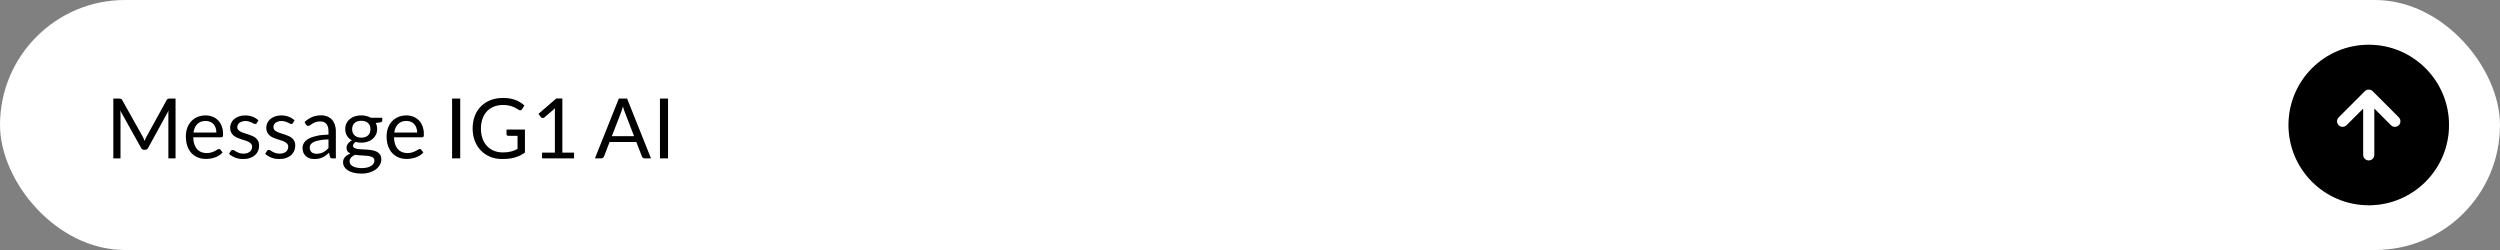
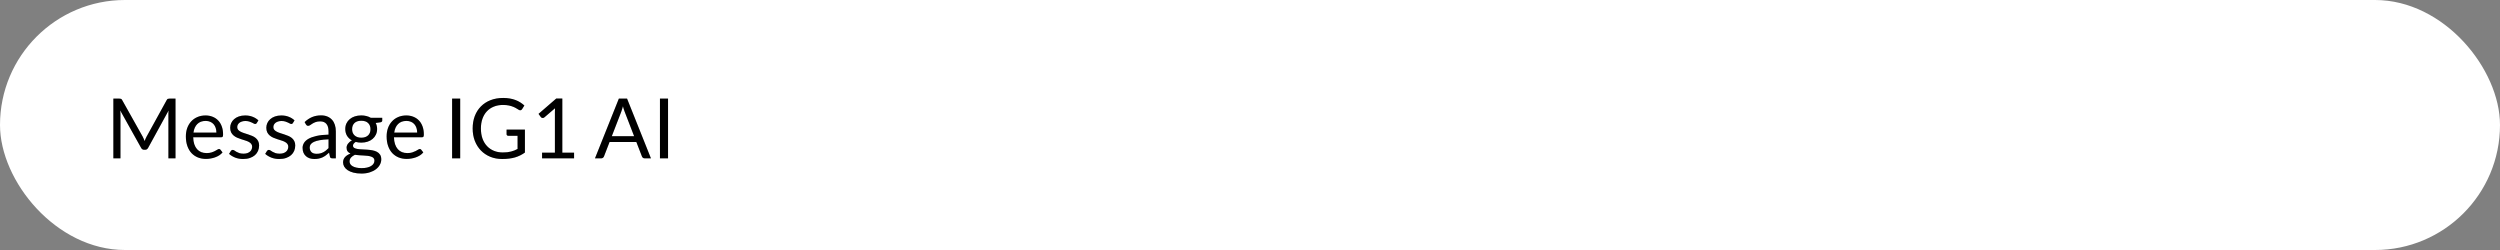
<svg xmlns="http://www.w3.org/2000/svg" width="600" height="60" viewBox="0 0 600 60" fill="none">
  <rect x="0" y="0" width="600" height="60" fill="#808080" stroke="none" />
  <rect width="600" height="60" rx="30" fill="white" />
  <path d="M34.259 32.82C34.352 32.98 34.432 33.15 34.499 33.33C34.572 33.503 34.642 33.68 34.709 33.86C34.775 33.673 34.845 33.497 34.919 33.33C34.992 33.157 35.075 32.983 35.169 32.81L40.019 24C40.105 23.847 40.195 23.753 40.289 23.72C40.382 23.687 40.515 23.67 40.689 23.67H42.119V38H40.419V27.47C40.419 27.33 40.422 27.18 40.429 27.02C40.435 26.86 40.445 26.697 40.459 26.53L35.549 35.49C35.382 35.79 35.149 35.94 34.849 35.94H34.569C34.269 35.94 34.035 35.79 33.869 35.49L28.849 26.5C28.869 26.673 28.882 26.843 28.889 27.01C28.902 27.177 28.909 27.33 28.909 27.47V38H27.209V23.67H28.639C28.812 23.67 28.945 23.687 29.039 23.72C29.132 23.753 29.222 23.847 29.309 24L34.259 32.82ZM49.337 27.71C49.944 27.71 50.504 27.813 51.017 28.02C51.531 28.22 51.974 28.513 52.347 28.9C52.721 29.28 53.011 29.753 53.217 30.32C53.431 30.88 53.537 31.52 53.537 32.24C53.537 32.52 53.507 32.707 53.447 32.8C53.387 32.893 53.274 32.94 53.107 32.94H46.367C46.38 33.58 46.467 34.137 46.627 34.61C46.787 35.083 47.007 35.48 47.287 35.8C47.567 36.113 47.901 36.35 48.287 36.51C48.674 36.663 49.107 36.74 49.587 36.74C50.034 36.74 50.417 36.69 50.737 36.59C51.064 36.483 51.344 36.37 51.577 36.25C51.81 36.13 52.004 36.02 52.157 35.92C52.317 35.813 52.454 35.76 52.567 35.76C52.714 35.76 52.827 35.817 52.907 35.93L53.407 36.58C53.187 36.847 52.924 37.08 52.617 37.28C52.31 37.473 51.98 37.633 51.627 37.76C51.281 37.887 50.92 37.98 50.547 38.04C50.174 38.107 49.804 38.14 49.437 38.14C48.737 38.14 48.09 38.023 47.497 37.79C46.91 37.55 46.401 37.203 45.967 36.75C45.541 36.29 45.207 35.723 44.967 35.05C44.727 34.377 44.607 33.603 44.607 32.73C44.607 32.023 44.714 31.363 44.927 30.75C45.147 30.137 45.461 29.607 45.867 29.16C46.274 28.707 46.77 28.353 47.357 28.1C47.944 27.84 48.604 27.71 49.337 27.71ZM49.377 29.02C48.517 29.02 47.84 29.27 47.347 29.77C46.854 30.263 46.547 30.95 46.427 31.83H51.937C51.937 31.417 51.88 31.04 51.767 30.7C51.654 30.353 51.487 30.057 51.267 29.81C51.047 29.557 50.777 29.363 50.457 29.23C50.144 29.09 49.784 29.02 49.377 29.02ZM61.615 29.54C61.535 29.687 61.412 29.76 61.245 29.76C61.145 29.76 61.032 29.723 60.906 29.65C60.779 29.577 60.622 29.497 60.435 29.41C60.255 29.317 60.039 29.233 59.785 29.16C59.532 29.08 59.232 29.04 58.886 29.04C58.586 29.04 58.316 29.08 58.075 29.16C57.836 29.233 57.629 29.337 57.456 29.47C57.289 29.603 57.159 29.76 57.066 29.94C56.979 30.113 56.935 30.303 56.935 30.51C56.935 30.77 57.009 30.987 57.156 31.16C57.309 31.333 57.509 31.483 57.755 31.61C58.002 31.737 58.282 31.85 58.596 31.95C58.909 32.043 59.229 32.147 59.556 32.26C59.889 32.367 60.212 32.487 60.526 32.62C60.839 32.753 61.119 32.92 61.365 33.12C61.612 33.32 61.809 33.567 61.956 33.86C62.109 34.147 62.185 34.493 62.185 34.9C62.185 35.367 62.102 35.8 61.935 36.2C61.769 36.593 61.522 36.937 61.196 37.23C60.869 37.517 60.469 37.743 59.995 37.91C59.522 38.077 58.975 38.16 58.355 38.16C57.649 38.16 57.009 38.047 56.435 37.82C55.862 37.587 55.376 37.29 54.975 36.93L55.395 36.25C55.449 36.163 55.512 36.097 55.586 36.05C55.659 36.003 55.755 35.98 55.876 35.98C55.995 35.98 56.122 36.027 56.255 36.12C56.389 36.213 56.549 36.317 56.736 36.43C56.929 36.543 57.159 36.647 57.425 36.74C57.699 36.833 58.039 36.88 58.446 36.88C58.792 36.88 59.096 36.837 59.355 36.75C59.615 36.657 59.832 36.533 60.005 36.38C60.179 36.227 60.306 36.05 60.386 35.85C60.472 35.65 60.516 35.437 60.516 35.21C60.516 34.93 60.439 34.7 60.285 34.52C60.139 34.333 59.942 34.177 59.696 34.05C59.449 33.917 59.166 33.803 58.846 33.71C58.532 33.61 58.209 33.507 57.876 33.4C57.549 33.293 57.225 33.173 56.906 33.04C56.592 32.9 56.312 32.727 56.066 32.52C55.819 32.313 55.619 32.06 55.465 31.76C55.319 31.453 55.245 31.083 55.245 30.65C55.245 30.263 55.325 29.893 55.486 29.54C55.645 29.18 55.879 28.867 56.185 28.6C56.492 28.327 56.869 28.11 57.316 27.95C57.762 27.79 58.272 27.71 58.846 27.71C59.512 27.71 60.109 27.817 60.636 28.03C61.169 28.237 61.629 28.523 62.016 28.89L61.615 29.54ZM70.287 29.54C70.207 29.687 70.084 29.76 69.917 29.76C69.817 29.76 69.704 29.723 69.577 29.65C69.451 29.577 69.294 29.497 69.107 29.41C68.927 29.317 68.711 29.233 68.457 29.16C68.204 29.08 67.904 29.04 67.557 29.04C67.257 29.04 66.987 29.08 66.747 29.16C66.507 29.233 66.301 29.337 66.127 29.47C65.961 29.603 65.831 29.76 65.737 29.94C65.651 30.113 65.607 30.303 65.607 30.51C65.607 30.77 65.681 30.987 65.827 31.16C65.981 31.333 66.181 31.483 66.427 31.61C66.674 31.737 66.954 31.85 67.267 31.95C67.581 32.043 67.901 32.147 68.227 32.26C68.561 32.367 68.884 32.487 69.197 32.62C69.511 32.753 69.791 32.92 70.037 33.12C70.284 33.32 70.481 33.567 70.627 33.86C70.781 34.147 70.857 34.493 70.857 34.9C70.857 35.367 70.774 35.8 70.607 36.2C70.441 36.593 70.194 36.937 69.867 37.23C69.541 37.517 69.141 37.743 68.667 37.91C68.194 38.077 67.647 38.16 67.027 38.16C66.321 38.16 65.681 38.047 65.107 37.82C64.534 37.587 64.047 37.29 63.647 36.93L64.067 36.25C64.121 36.163 64.184 36.097 64.257 36.05C64.331 36.003 64.427 35.98 64.547 35.98C64.667 35.98 64.794 36.027 64.927 36.12C65.061 36.213 65.221 36.317 65.407 36.43C65.601 36.543 65.831 36.647 66.097 36.74C66.371 36.833 66.711 36.88 67.117 36.88C67.464 36.88 67.767 36.837 68.027 36.75C68.287 36.657 68.504 36.533 68.677 36.38C68.851 36.227 68.977 36.05 69.057 35.85C69.144 35.65 69.187 35.437 69.187 35.21C69.187 34.93 69.111 34.7 68.957 34.52C68.811 34.333 68.614 34.177 68.367 34.05C68.121 33.917 67.837 33.803 67.517 33.71C67.204 33.61 66.881 33.507 66.547 33.4C66.221 33.293 65.897 33.173 65.577 33.04C65.264 32.9 64.984 32.727 64.737 32.52C64.491 32.313 64.291 32.06 64.137 31.76C63.991 31.453 63.917 31.083 63.917 30.65C63.917 30.263 63.997 29.893 64.157 29.54C64.317 29.18 64.551 28.867 64.857 28.6C65.164 28.327 65.541 28.11 65.987 27.95C66.434 27.79 66.944 27.71 67.517 27.71C68.184 27.71 68.781 27.817 69.307 28.03C69.841 28.237 70.301 28.523 70.687 28.89L70.287 29.54ZM80.599 38H79.809C79.636 38 79.496 37.973 79.389 37.92C79.283 37.867 79.213 37.753 79.179 37.58L78.979 36.64C78.713 36.88 78.453 37.097 78.199 37.29C77.946 37.477 77.679 37.637 77.399 37.77C77.119 37.897 76.819 37.993 76.499 38.06C76.186 38.127 75.836 38.16 75.449 38.16C75.056 38.16 74.686 38.107 74.339 38C73.999 37.887 73.703 37.72 73.449 37.5C73.196 37.28 72.993 37.003 72.839 36.67C72.693 36.33 72.619 35.93 72.619 35.47C72.619 35.07 72.729 34.687 72.949 34.32C73.169 33.947 73.523 33.617 74.009 33.33C74.503 33.043 75.146 32.81 75.939 32.63C76.733 32.443 77.703 32.337 78.849 32.31V31.52C78.849 30.733 78.679 30.14 78.339 29.74C78.006 29.333 77.509 29.13 76.849 29.13C76.416 29.13 76.049 29.187 75.749 29.3C75.456 29.407 75.199 29.53 74.979 29.67C74.766 29.803 74.579 29.927 74.419 30.04C74.266 30.147 74.113 30.2 73.959 30.2C73.839 30.2 73.733 30.17 73.639 30.11C73.553 30.043 73.483 29.963 73.429 29.87L73.109 29.3C73.669 28.76 74.273 28.357 74.919 28.09C75.566 27.823 76.283 27.69 77.069 27.69C77.636 27.69 78.139 27.783 78.579 27.97C79.019 28.157 79.389 28.417 79.689 28.75C79.989 29.083 80.216 29.487 80.369 29.96C80.523 30.433 80.599 30.953 80.599 31.52V38ZM75.979 36.91C76.293 36.91 76.579 36.88 76.839 36.82C77.099 36.753 77.343 36.663 77.569 36.55C77.803 36.43 78.023 36.287 78.229 36.12C78.443 35.953 78.649 35.763 78.849 35.55V33.44C78.029 33.467 77.333 33.533 76.759 33.64C76.186 33.74 75.719 33.873 75.359 34.04C74.999 34.207 74.736 34.403 74.569 34.63C74.409 34.857 74.329 35.11 74.329 35.39C74.329 35.657 74.373 35.887 74.459 36.08C74.546 36.273 74.663 36.433 74.809 36.56C74.956 36.68 75.129 36.77 75.329 36.83C75.529 36.883 75.746 36.91 75.979 36.91ZM86.706 27.7C87.146 27.7 87.556 27.75 87.936 27.85C88.323 27.943 88.673 28.083 88.986 28.27H91.736V28.93C91.736 29.15 91.596 29.29 91.316 29.35L90.166 29.51C90.393 29.943 90.506 30.427 90.506 30.96C90.506 31.453 90.409 31.903 90.216 32.31C90.029 32.71 89.766 33.053 89.426 33.34C89.093 33.627 88.693 33.847 88.226 34C87.766 34.153 87.259 34.23 86.706 34.23C86.233 34.23 85.786 34.173 85.366 34.06C85.153 34.193 84.989 34.337 84.876 34.49C84.769 34.643 84.716 34.793 84.716 34.94C84.716 35.18 84.813 35.363 85.006 35.49C85.199 35.61 85.456 35.697 85.776 35.75C86.096 35.803 86.459 35.837 86.866 35.85C87.273 35.863 87.686 35.887 88.106 35.92C88.533 35.947 88.949 35.997 89.356 36.07C89.763 36.143 90.126 36.263 90.446 36.43C90.766 36.597 91.023 36.827 91.216 37.12C91.409 37.413 91.506 37.793 91.506 38.26C91.506 38.693 91.396 39.113 91.176 39.52C90.963 39.927 90.653 40.287 90.246 40.6C89.839 40.92 89.343 41.173 88.756 41.36C88.169 41.553 87.506 41.65 86.766 41.65C86.026 41.65 85.376 41.577 84.816 41.43C84.263 41.283 83.803 41.087 83.436 40.84C83.069 40.593 82.793 40.307 82.606 39.98C82.426 39.66 82.336 39.323 82.336 38.97C82.336 38.47 82.493 38.047 82.806 37.7C83.126 37.347 83.563 37.067 84.116 36.86C83.829 36.727 83.599 36.55 83.426 36.33C83.259 36.103 83.176 35.803 83.176 35.43C83.176 35.283 83.203 35.133 83.256 34.98C83.309 34.82 83.389 34.663 83.496 34.51C83.609 34.357 83.746 34.21 83.906 34.07C84.066 33.93 84.253 33.807 84.466 33.7C83.966 33.42 83.573 33.05 83.286 32.59C83.006 32.123 82.866 31.58 82.866 30.96C82.866 30.467 82.959 30.02 83.146 29.62C83.339 29.213 83.606 28.87 83.946 28.59C84.286 28.303 84.689 28.083 85.156 27.93C85.629 27.777 86.146 27.7 86.706 27.7ZM89.866 38.55C89.866 38.297 89.796 38.093 89.656 37.94C89.516 37.787 89.326 37.67 89.086 37.59C88.846 37.503 88.569 37.44 88.256 37.4C87.943 37.36 87.613 37.333 87.266 37.32C86.919 37.3 86.566 37.28 86.206 37.26C85.846 37.24 85.503 37.203 85.176 37.15C84.796 37.33 84.486 37.55 84.246 37.81C84.013 38.07 83.896 38.38 83.896 38.74C83.896 38.967 83.953 39.177 84.066 39.37C84.186 39.57 84.366 39.74 84.606 39.88C84.846 40.027 85.146 40.14 85.506 40.22C85.873 40.307 86.303 40.35 86.796 40.35C87.276 40.35 87.706 40.307 88.086 40.22C88.466 40.133 88.786 40.01 89.046 39.85C89.313 39.69 89.516 39.5 89.656 39.28C89.796 39.06 89.866 38.817 89.866 38.55ZM86.706 33.05C87.066 33.05 87.383 33 87.656 32.9C87.936 32.8 88.169 32.66 88.356 32.48C88.543 32.3 88.683 32.087 88.776 31.84C88.869 31.587 88.916 31.31 88.916 31.01C88.916 30.39 88.726 29.897 88.346 29.53C87.973 29.163 87.426 28.98 86.706 28.98C85.993 28.98 85.446 29.163 85.066 29.53C84.693 29.897 84.506 30.39 84.506 31.01C84.506 31.31 84.553 31.587 84.646 31.84C84.746 32.087 84.889 32.3 85.076 32.48C85.263 32.66 85.493 32.8 85.766 32.9C86.039 33 86.353 33.05 86.706 33.05ZM97.521 27.71C98.127 27.71 98.687 27.813 99.201 28.02C99.714 28.22 100.157 28.513 100.531 28.9C100.904 29.28 101.194 29.753 101.401 30.32C101.614 30.88 101.721 31.52 101.721 32.24C101.721 32.52 101.691 32.707 101.631 32.8C101.571 32.893 101.457 32.94 101.291 32.94H94.551C94.564 33.58 94.651 34.137 94.811 34.61C94.971 35.083 95.191 35.48 95.471 35.8C95.751 36.113 96.084 36.35 96.471 36.51C96.857 36.663 97.291 36.74 97.771 36.74C98.217 36.74 98.601 36.69 98.921 36.59C99.247 36.483 99.527 36.37 99.761 36.25C99.994 36.13 100.187 36.02 100.341 35.92C100.501 35.813 100.637 35.76 100.751 35.76C100.897 35.76 101.011 35.817 101.091 35.93L101.591 36.58C101.371 36.847 101.107 37.08 100.801 37.28C100.494 37.473 100.164 37.633 99.811 37.76C99.464 37.887 99.104 37.98 98.731 38.04C98.357 38.107 97.987 38.14 97.621 38.14C96.921 38.14 96.274 38.023 95.681 37.79C95.094 37.55 94.584 37.203 94.151 36.75C93.724 36.29 93.391 35.723 93.151 35.05C92.911 34.377 92.791 33.603 92.791 32.73C92.791 32.023 92.897 31.363 93.111 30.75C93.331 30.137 93.644 29.607 94.051 29.16C94.457 28.707 94.954 28.353 95.541 28.1C96.127 27.84 96.787 27.71 97.521 27.71ZM97.561 29.02C96.701 29.02 96.024 29.27 95.531 29.77C95.037 30.263 94.731 30.95 94.611 31.83H100.121C100.121 31.417 100.064 31.04 99.951 30.7C99.837 30.353 99.671 30.057 99.451 29.81C99.231 29.557 98.961 29.363 98.641 29.23C98.327 29.09 97.967 29.02 97.561 29.02ZM110.446 38H108.506V23.67H110.446V38ZM120.669 36.59C121.056 36.59 121.409 36.573 121.729 36.54C122.056 36.5 122.362 36.443 122.649 36.37C122.936 36.297 123.206 36.21 123.459 36.11C123.712 36.003 123.966 35.883 124.219 35.75V32.59H121.999C121.872 32.59 121.769 32.553 121.689 32.48C121.616 32.407 121.579 32.317 121.579 32.21V31.11H125.979V36.61C125.619 36.87 125.242 37.097 124.849 37.29C124.462 37.483 124.046 37.647 123.599 37.78C123.159 37.907 122.686 38 122.179 38.06C121.672 38.127 121.122 38.16 120.529 38.16C119.489 38.16 118.536 37.983 117.669 37.63C116.802 37.27 116.056 36.77 115.429 36.13C114.802 35.483 114.312 34.71 113.959 33.81C113.612 32.91 113.439 31.92 113.439 30.84C113.439 29.747 113.609 28.75 113.949 27.85C114.296 26.95 114.786 26.18 115.419 25.54C116.059 24.893 116.829 24.393 117.729 24.04C118.636 23.687 119.649 23.51 120.769 23.51C121.336 23.51 121.862 23.553 122.349 23.64C122.836 23.72 123.286 23.84 123.699 24C124.119 24.153 124.506 24.343 124.859 24.57C125.212 24.79 125.542 25.04 125.849 25.32L125.299 26.2C125.186 26.38 125.039 26.47 124.859 26.47C124.752 26.47 124.636 26.433 124.509 26.36C124.342 26.267 124.156 26.153 123.949 26.02C123.742 25.887 123.489 25.76 123.189 25.64C122.896 25.513 122.546 25.407 122.139 25.32C121.739 25.233 121.262 25.19 120.709 25.19C119.902 25.19 119.172 25.323 118.519 25.59C117.866 25.85 117.309 26.227 116.849 26.72C116.389 27.207 116.036 27.8 115.789 28.5C115.542 29.193 115.419 29.973 115.419 30.84C115.419 31.747 115.546 32.557 115.799 33.27C116.059 33.977 116.422 34.577 116.889 35.07C117.356 35.563 117.909 35.94 118.549 36.2C119.189 36.46 119.896 36.59 120.669 36.59ZM130.097 36.64H133.177V26.87C133.177 26.577 133.187 26.28 133.207 25.98L130.647 28.17C130.58 28.223 130.513 28.263 130.447 28.29C130.38 28.31 130.317 28.32 130.257 28.32C130.157 28.32 130.067 28.3 129.987 28.26C129.907 28.213 129.847 28.16 129.807 28.1L129.247 27.33L133.507 23.64H134.957V36.64H137.777V38H130.097V36.64ZM156.225 38H154.725C154.552 38 154.412 37.957 154.305 37.87C154.199 37.783 154.119 37.673 154.065 37.54L152.725 34.08H146.295L144.955 37.54C144.909 37.66 144.829 37.767 144.715 37.86C144.602 37.953 144.462 38 144.295 38H142.795L148.525 23.67H150.495L156.225 38ZM146.835 32.68H152.185L149.935 26.85C149.789 26.49 149.645 26.04 149.505 25.5C149.432 25.773 149.359 26.027 149.285 26.26C149.219 26.487 149.152 26.687 149.085 26.86L146.835 32.68ZM160.329 38H158.389V23.67H160.329V38Z" fill="black" />
  <path d="M34.259 32.82C34.352 32.98 34.432 33.15 34.499 33.33C34.572 33.503 34.642 33.68 34.709 33.86C34.775 33.673 34.845 33.497 34.919 33.33C34.992 33.157 35.075 32.983 35.169 32.81L40.019 24C40.105 23.847 40.195 23.753 40.289 23.72C40.382 23.687 40.515 23.67 40.689 23.67H42.119V38H40.419V27.47C40.419 27.33 40.422 27.18 40.429 27.02C40.435 26.86 40.445 26.697 40.459 26.53L35.549 35.49C35.382 35.79 35.149 35.94 34.849 35.94H34.569C34.269 35.94 34.035 35.79 33.869 35.49L28.849 26.5C28.869 26.673 28.882 26.843 28.889 27.01C28.902 27.177 28.909 27.33 28.909 27.47V38H27.209V23.67H28.639C28.812 23.67 28.945 23.687 29.039 23.72C29.132 23.753 29.222 23.847 29.309 24L34.259 32.82ZM49.337 27.71C49.944 27.71 50.504 27.813 51.017 28.02C51.531 28.22 51.974 28.513 52.347 28.9C52.721 29.28 53.011 29.753 53.217 30.32C53.431 30.88 53.537 31.52 53.537 32.24C53.537 32.52 53.507 32.707 53.447 32.8C53.387 32.893 53.274 32.94 53.107 32.94H46.367C46.38 33.58 46.467 34.137 46.627 34.61C46.787 35.083 47.007 35.48 47.287 35.8C47.567 36.113 47.901 36.35 48.287 36.51C48.674 36.663 49.107 36.74 49.587 36.74C50.034 36.74 50.417 36.69 50.737 36.59C51.064 36.483 51.344 36.37 51.577 36.25C51.81 36.13 52.004 36.02 52.157 35.92C52.317 35.813 52.454 35.76 52.567 35.76C52.714 35.76 52.827 35.817 52.907 35.93L53.407 36.58C53.187 36.847 52.924 37.08 52.617 37.28C52.31 37.473 51.98 37.633 51.627 37.76C51.281 37.887 50.92 37.98 50.547 38.04C50.174 38.107 49.804 38.14 49.437 38.14C48.737 38.14 48.09 38.023 47.497 37.79C46.91 37.55 46.401 37.203 45.967 36.75C45.541 36.29 45.207 35.723 44.967 35.05C44.727 34.377 44.607 33.603 44.607 32.73C44.607 32.023 44.714 31.363 44.927 30.75C45.147 30.137 45.461 29.607 45.867 29.16C46.274 28.707 46.77 28.353 47.357 28.1C47.944 27.84 48.604 27.71 49.337 27.71ZM49.377 29.02C48.517 29.02 47.84 29.27 47.347 29.77C46.854 30.263 46.547 30.95 46.427 31.83H51.937C51.937 31.417 51.88 31.04 51.767 30.7C51.654 30.353 51.487 30.057 51.267 29.81C51.047 29.557 50.777 29.363 50.457 29.23C50.144 29.09 49.784 29.02 49.377 29.02ZM61.615 29.54C61.535 29.687 61.412 29.76 61.245 29.76C61.145 29.76 61.032 29.723 60.906 29.65C60.779 29.577 60.622 29.497 60.435 29.41C60.255 29.317 60.039 29.233 59.785 29.16C59.532 29.08 59.232 29.04 58.886 29.04C58.586 29.04 58.316 29.08 58.075 29.16C57.836 29.233 57.629 29.337 57.456 29.47C57.289 29.603 57.159 29.76 57.066 29.94C56.979 30.113 56.935 30.303 56.935 30.51C56.935 30.77 57.009 30.987 57.156 31.16C57.309 31.333 57.509 31.483 57.755 31.61C58.002 31.737 58.282 31.85 58.596 31.95C58.909 32.043 59.229 32.147 59.556 32.26C59.889 32.367 60.212 32.487 60.526 32.62C60.839 32.753 61.119 32.92 61.365 33.12C61.612 33.32 61.809 33.567 61.956 33.86C62.109 34.147 62.185 34.493 62.185 34.9C62.185 35.367 62.102 35.8 61.935 36.2C61.769 36.593 61.522 36.937 61.196 37.23C60.869 37.517 60.469 37.743 59.995 37.91C59.522 38.077 58.975 38.16 58.355 38.16C57.649 38.16 57.009 38.047 56.435 37.82C55.862 37.587 55.376 37.29 54.975 36.93L55.395 36.25C55.449 36.163 55.512 36.097 55.586 36.05C55.659 36.003 55.755 35.98 55.876 35.98C55.995 35.98 56.122 36.027 56.255 36.12C56.389 36.213 56.549 36.317 56.736 36.43C56.929 36.543 57.159 36.647 57.425 36.74C57.699 36.833 58.039 36.88 58.446 36.88C58.792 36.88 59.096 36.837 59.355 36.75C59.615 36.657 59.832 36.533 60.005 36.38C60.179 36.227 60.306 36.05 60.386 35.85C60.472 35.65 60.516 35.437 60.516 35.21C60.516 34.93 60.439 34.7 60.285 34.52C60.139 34.333 59.942 34.177 59.696 34.05C59.449 33.917 59.166 33.803 58.846 33.71C58.532 33.61 58.209 33.507 57.876 33.4C57.549 33.293 57.225 33.173 56.906 33.04C56.592 32.9 56.312 32.727 56.066 32.52C55.819 32.313 55.619 32.06 55.465 31.76C55.319 31.453 55.245 31.083 55.245 30.65C55.245 30.263 55.325 29.893 55.486 29.54C55.645 29.18 55.879 28.867 56.185 28.6C56.492 28.327 56.869 28.11 57.316 27.95C57.762 27.79 58.272 27.71 58.846 27.71C59.512 27.71 60.109 27.817 60.636 28.03C61.169 28.237 61.629 28.523 62.016 28.89L61.615 29.54ZM70.287 29.54C70.207 29.687 70.084 29.76 69.917 29.76C69.817 29.76 69.704 29.723 69.577 29.65C69.451 29.577 69.294 29.497 69.107 29.41C68.927 29.317 68.711 29.233 68.457 29.16C68.204 29.08 67.904 29.04 67.557 29.04C67.257 29.04 66.987 29.08 66.747 29.16C66.507 29.233 66.301 29.337 66.127 29.47C65.961 29.603 65.831 29.76 65.737 29.94C65.651 30.113 65.607 30.303 65.607 30.51C65.607 30.77 65.681 30.987 65.827 31.16C65.981 31.333 66.181 31.483 66.427 31.61C66.674 31.737 66.954 31.85 67.267 31.95C67.581 32.043 67.901 32.147 68.227 32.26C68.561 32.367 68.884 32.487 69.197 32.62C69.511 32.753 69.791 32.92 70.037 33.12C70.284 33.32 70.481 33.567 70.627 33.86C70.781 34.147 70.857 34.493 70.857 34.9C70.857 35.367 70.774 35.8 70.607 36.2C70.441 36.593 70.194 36.937 69.867 37.23C69.541 37.517 69.141 37.743 68.667 37.91C68.194 38.077 67.647 38.16 67.027 38.16C66.321 38.16 65.681 38.047 65.107 37.82C64.534 37.587 64.047 37.29 63.647 36.93L64.067 36.25C64.121 36.163 64.184 36.097 64.257 36.05C64.331 36.003 64.427 35.98 64.547 35.98C64.667 35.98 64.794 36.027 64.927 36.12C65.061 36.213 65.221 36.317 65.407 36.43C65.601 36.543 65.831 36.647 66.097 36.74C66.371 36.833 66.711 36.88 67.117 36.88C67.464 36.88 67.767 36.837 68.027 36.75C68.287 36.657 68.504 36.533 68.677 36.38C68.851 36.227 68.977 36.05 69.057 35.85C69.144 35.65 69.187 35.437 69.187 35.21C69.187 34.93 69.111 34.7 68.957 34.52C68.811 34.333 68.614 34.177 68.367 34.05C68.121 33.917 67.837 33.803 67.517 33.71C67.204 33.61 66.881 33.507 66.547 33.4C66.221 33.293 65.897 33.173 65.577 33.04C65.264 32.9 64.984 32.727 64.737 32.52C64.491 32.313 64.291 32.06 64.137 31.76C63.991 31.453 63.917 31.083 63.917 30.65C63.917 30.263 63.997 29.893 64.157 29.54C64.317 29.18 64.551 28.867 64.857 28.6C65.164 28.327 65.541 28.11 65.987 27.95C66.434 27.79 66.944 27.71 67.517 27.71C68.184 27.71 68.781 27.817 69.307 28.03C69.841 28.237 70.301 28.523 70.687 28.89L70.287 29.54ZM80.599 38H79.809C79.636 38 79.496 37.973 79.389 37.92C79.283 37.867 79.213 37.753 79.179 37.58L78.979 36.64C78.713 36.88 78.453 37.097 78.199 37.29C77.946 37.477 77.679 37.637 77.399 37.77C77.119 37.897 76.819 37.993 76.499 38.06C76.186 38.127 75.836 38.16 75.449 38.16C75.056 38.16 74.686 38.107 74.339 38C73.999 37.887 73.703 37.72 73.449 37.5C73.196 37.28 72.993 37.003 72.839 36.67C72.693 36.33 72.619 35.93 72.619 35.47C72.619 35.07 72.729 34.687 72.949 34.32C73.169 33.947 73.523 33.617 74.009 33.33C74.503 33.043 75.146 32.81 75.939 32.63C76.733 32.443 77.703 32.337 78.849 32.31V31.52C78.849 30.733 78.679 30.14 78.339 29.74C78.006 29.333 77.509 29.13 76.849 29.13C76.416 29.13 76.049 29.187 75.749 29.3C75.456 29.407 75.199 29.53 74.979 29.67C74.766 29.803 74.579 29.927 74.419 30.04C74.266 30.147 74.113 30.2 73.959 30.2C73.839 30.2 73.733 30.17 73.639 30.11C73.553 30.043 73.483 29.963 73.429 29.87L73.109 29.3C73.669 28.76 74.273 28.357 74.919 28.09C75.566 27.823 76.283 27.69 77.069 27.69C77.636 27.69 78.139 27.783 78.579 27.97C79.019 28.157 79.389 28.417 79.689 28.75C79.989 29.083 80.216 29.487 80.369 29.96C80.523 30.433 80.599 30.953 80.599 31.52V38ZM75.979 36.91C76.293 36.91 76.579 36.88 76.839 36.82C77.099 36.753 77.343 36.663 77.569 36.55C77.803 36.43 78.023 36.287 78.229 36.12C78.443 35.953 78.649 35.763 78.849 35.55V33.44C78.029 33.467 77.333 33.533 76.759 33.64C76.186 33.74 75.719 33.873 75.359 34.04C74.999 34.207 74.736 34.403 74.569 34.63C74.409 34.857 74.329 35.11 74.329 35.39C74.329 35.657 74.373 35.887 74.459 36.08C74.546 36.273 74.663 36.433 74.809 36.56C74.956 36.68 75.129 36.77 75.329 36.83C75.529 36.883 75.746 36.91 75.979 36.91ZM86.706 27.7C87.146 27.7 87.556 27.75 87.936 27.85C88.323 27.943 88.673 28.083 88.986 28.27H91.736V28.93C91.736 29.15 91.596 29.29 91.316 29.35L90.166 29.51C90.393 29.943 90.506 30.427 90.506 30.96C90.506 31.453 90.409 31.903 90.216 32.31C90.029 32.71 89.766 33.053 89.426 33.34C89.093 33.627 88.693 33.847 88.226 34C87.766 34.153 87.259 34.23 86.706 34.23C86.233 34.23 85.786 34.173 85.366 34.06C85.153 34.193 84.989 34.337 84.876 34.49C84.769 34.643 84.716 34.793 84.716 34.94C84.716 35.18 84.813 35.363 85.006 35.49C85.199 35.61 85.456 35.697 85.776 35.75C86.096 35.803 86.459 35.837 86.866 35.85C87.273 35.863 87.686 35.887 88.106 35.92C88.533 35.947 88.949 35.997 89.356 36.07C89.763 36.143 90.126 36.263 90.446 36.43C90.766 36.597 91.023 36.827 91.216 37.12C91.409 37.413 91.506 37.793 91.506 38.26C91.506 38.693 91.396 39.113 91.176 39.52C90.963 39.927 90.653 40.287 90.246 40.6C89.839 40.92 89.343 41.173 88.756 41.36C88.169 41.553 87.506 41.65 86.766 41.65C86.026 41.65 85.376 41.577 84.816 41.43C84.263 41.283 83.803 41.087 83.436 40.84C83.069 40.593 82.793 40.307 82.606 39.98C82.426 39.66 82.336 39.323 82.336 38.97C82.336 38.47 82.493 38.047 82.806 37.7C83.126 37.347 83.563 37.067 84.116 36.86C83.829 36.727 83.599 36.55 83.426 36.33C83.259 36.103 83.176 35.803 83.176 35.43C83.176 35.283 83.203 35.133 83.256 34.98C83.309 34.82 83.389 34.663 83.496 34.51C83.609 34.357 83.746 34.21 83.906 34.07C84.066 33.93 84.253 33.807 84.466 33.7C83.966 33.42 83.573 33.05 83.286 32.59C83.006 32.123 82.866 31.58 82.866 30.96C82.866 30.467 82.959 30.02 83.146 29.62C83.339 29.213 83.606 28.87 83.946 28.59C84.286 28.303 84.689 28.083 85.156 27.93C85.629 27.777 86.146 27.7 86.706 27.7ZM89.866 38.55C89.866 38.297 89.796 38.093 89.656 37.94C89.516 37.787 89.326 37.67 89.086 37.59C88.846 37.503 88.569 37.44 88.256 37.4C87.943 37.36 87.613 37.333 87.266 37.32C86.919 37.3 86.566 37.28 86.206 37.26C85.846 37.24 85.503 37.203 85.176 37.15C84.796 37.33 84.486 37.55 84.246 37.81C84.013 38.07 83.896 38.38 83.896 38.74C83.896 38.967 83.953 39.177 84.066 39.37C84.186 39.57 84.366 39.74 84.606 39.88C84.846 40.027 85.146 40.14 85.506 40.22C85.873 40.307 86.303 40.35 86.796 40.35C87.276 40.35 87.706 40.307 88.086 40.22C88.466 40.133 88.786 40.01 89.046 39.85C89.313 39.69 89.516 39.5 89.656 39.28C89.796 39.06 89.866 38.817 89.866 38.55ZM86.706 33.05C87.066 33.05 87.383 33 87.656 32.9C87.936 32.8 88.169 32.66 88.356 32.48C88.543 32.3 88.683 32.087 88.776 31.84C88.869 31.587 88.916 31.31 88.916 31.01C88.916 30.39 88.726 29.897 88.346 29.53C87.973 29.163 87.426 28.98 86.706 28.98C85.993 28.98 85.446 29.163 85.066 29.53C84.693 29.897 84.506 30.39 84.506 31.01C84.506 31.31 84.553 31.587 84.646 31.84C84.746 32.087 84.889 32.3 85.076 32.48C85.263 32.66 85.493 32.8 85.766 32.9C86.039 33 86.353 33.05 86.706 33.05ZM97.521 27.71C98.127 27.71 98.687 27.813 99.201 28.02C99.714 28.22 100.157 28.513 100.531 28.9C100.904 29.28 101.194 29.753 101.401 30.32C101.614 30.88 101.721 31.52 101.721 32.24C101.721 32.52 101.691 32.707 101.631 32.8C101.571 32.893 101.457 32.94 101.291 32.94H94.551C94.564 33.58 94.651 34.137 94.811 34.61C94.971 35.083 95.191 35.48 95.471 35.8C95.751 36.113 96.084 36.35 96.471 36.51C96.857 36.663 97.291 36.74 97.771 36.74C98.217 36.74 98.601 36.69 98.921 36.59C99.247 36.483 99.527 36.37 99.761 36.25C99.994 36.13 100.187 36.02 100.341 35.92C100.501 35.813 100.637 35.76 100.751 35.76C100.897 35.76 101.011 35.817 101.091 35.93L101.591 36.58C101.371 36.847 101.107 37.08 100.801 37.28C100.494 37.473 100.164 37.633 99.811 37.76C99.464 37.887 99.104 37.98 98.731 38.04C98.357 38.107 97.987 38.14 97.621 38.14C96.921 38.14 96.274 38.023 95.681 37.79C95.094 37.55 94.584 37.203 94.151 36.75C93.724 36.29 93.391 35.723 93.151 35.05C92.911 34.377 92.791 33.603 92.791 32.73C92.791 32.023 92.897 31.363 93.111 30.75C93.331 30.137 93.644 29.607 94.051 29.16C94.457 28.707 94.954 28.353 95.541 28.1C96.127 27.84 96.787 27.71 97.521 27.71ZM97.561 29.02C96.701 29.02 96.024 29.27 95.531 29.77C95.037 30.263 94.731 30.95 94.611 31.83H100.121C100.121 31.417 100.064 31.04 99.951 30.7C99.837 30.353 99.671 30.057 99.451 29.81C99.231 29.557 98.961 29.363 98.641 29.23C98.327 29.09 97.967 29.02 97.561 29.02ZM110.446 38H108.506V23.67H110.446V38ZM120.669 36.59C121.056 36.59 121.409 36.573 121.729 36.54C122.056 36.5 122.362 36.443 122.649 36.37C122.936 36.297 123.206 36.21 123.459 36.11C123.712 36.003 123.966 35.883 124.219 35.75V32.59H121.999C121.872 32.59 121.769 32.553 121.689 32.48C121.616 32.407 121.579 32.317 121.579 32.21V31.11H125.979V36.61C125.619 36.87 125.242 37.097 124.849 37.29C124.462 37.483 124.046 37.647 123.599 37.78C123.159 37.907 122.686 38 122.179 38.06C121.672 38.127 121.122 38.16 120.529 38.16C119.489 38.16 118.536 37.983 117.669 37.63C116.802 37.27 116.056 36.77 115.429 36.13C114.802 35.483 114.312 34.71 113.959 33.81C113.612 32.91 113.439 31.92 113.439 30.84C113.439 29.747 113.609 28.75 113.949 27.85C114.296 26.95 114.786 26.18 115.419 25.54C116.059 24.893 116.829 24.393 117.729 24.04C118.636 23.687 119.649 23.51 120.769 23.51C121.336 23.51 121.862 23.553 122.349 23.64C122.836 23.72 123.286 23.84 123.699 24C124.119 24.153 124.506 24.343 124.859 24.57C125.212 24.79 125.542 25.04 125.849 25.32L125.299 26.2C125.186 26.38 125.039 26.47 124.859 26.47C124.752 26.47 124.636 26.433 124.509 26.36C124.342 26.267 124.156 26.153 123.949 26.02C123.742 25.887 123.489 25.76 123.189 25.64C122.896 25.513 122.546 25.407 122.139 25.32C121.739 25.233 121.262 25.19 120.709 25.19C119.902 25.19 119.172 25.323 118.519 25.59C117.866 25.85 117.309 26.227 116.849 26.72C116.389 27.207 116.036 27.8 115.789 28.5C115.542 29.193 115.419 29.973 115.419 30.84C115.419 31.747 115.546 32.557 115.799 33.27C116.059 33.977 116.422 34.577 116.889 35.07C117.356 35.563 117.909 35.94 118.549 36.2C119.189 36.46 119.896 36.59 120.669 36.59ZM130.097 36.64H133.177V26.87C133.177 26.577 133.187 26.28 133.207 25.98L130.647 28.17C130.58 28.223 130.513 28.263 130.447 28.29C130.38 28.31 130.317 28.32 130.257 28.32C130.157 28.32 130.067 28.3 129.987 28.26C129.907 28.213 129.847 28.16 129.807 28.1L129.247 27.33L133.507 23.64H134.957V36.64H137.777V38H130.097V36.64ZM156.225 38H154.725C154.552 38 154.412 37.957 154.305 37.87C154.199 37.783 154.119 37.673 154.065 37.54L152.725 34.08H146.295L144.955 37.54C144.909 37.66 144.829 37.767 144.715 37.86C144.602 37.953 144.462 38 144.295 38H142.795L148.525 23.67H150.495L156.225 38ZM146.835 32.68H152.185L149.935 26.85C149.789 26.49 149.645 26.04 149.505 25.5C149.432 25.773 149.359 26.027 149.285 26.26C149.219 26.487 149.152 26.687 149.085 26.86L146.835 32.68ZM160.329 38H158.389V23.67H160.329V38Z" fill="black" fill-opacity="0.2" />
-   <path fill-rule="evenodd" clip-rule="evenodd" d="M568.501 10.74C557.863 10.74 549.24 19.363 549.24 30.001C549.24 40.638 557.863 49.261 568.501 49.261C579.138 49.261 587.761 40.638 587.761 30.001C587.761 19.363 579.138 10.74 568.501 10.74ZM575.722 28.155L569.451 21.884C568.926 21.359 568.075 21.359 567.551 21.884L561.28 28.155C560.755 28.68 560.755 29.53 561.28 30.055C561.804 30.58 562.655 30.58 563.18 30.055L567.157 26.078V37.167C567.157 37.909 567.759 38.511 568.501 38.511C569.243 38.511 569.844 37.909 569.844 37.167V26.078L573.821 30.055C574.346 30.58 575.197 30.58 575.722 30.055C576.246 29.53 576.246 28.68 575.722 28.155Z" fill="black" />
-   <path fill-rule="evenodd" clip-rule="evenodd" d="M568.501 10.74C557.863 10.74 549.24 19.363 549.24 30.001C549.24 40.638 557.863 49.261 568.501 49.261C579.138 49.261 587.761 40.638 587.761 30.001C587.761 19.363 579.138 10.74 568.501 10.74ZM575.722 28.155L569.451 21.884C568.926 21.359 568.075 21.359 567.551 21.884L561.28 28.155C560.755 28.68 560.755 29.53 561.28 30.055C561.804 30.58 562.655 30.58 563.18 30.055L567.157 26.078V37.167C567.157 37.909 567.759 38.511 568.501 38.511C569.243 38.511 569.844 37.909 569.844 37.167V26.078L573.821 30.055C574.346 30.58 575.197 30.58 575.722 30.055C576.246 29.53 576.246 28.68 575.722 28.155Z" fill="black" fill-opacity="0.2" />
</svg>